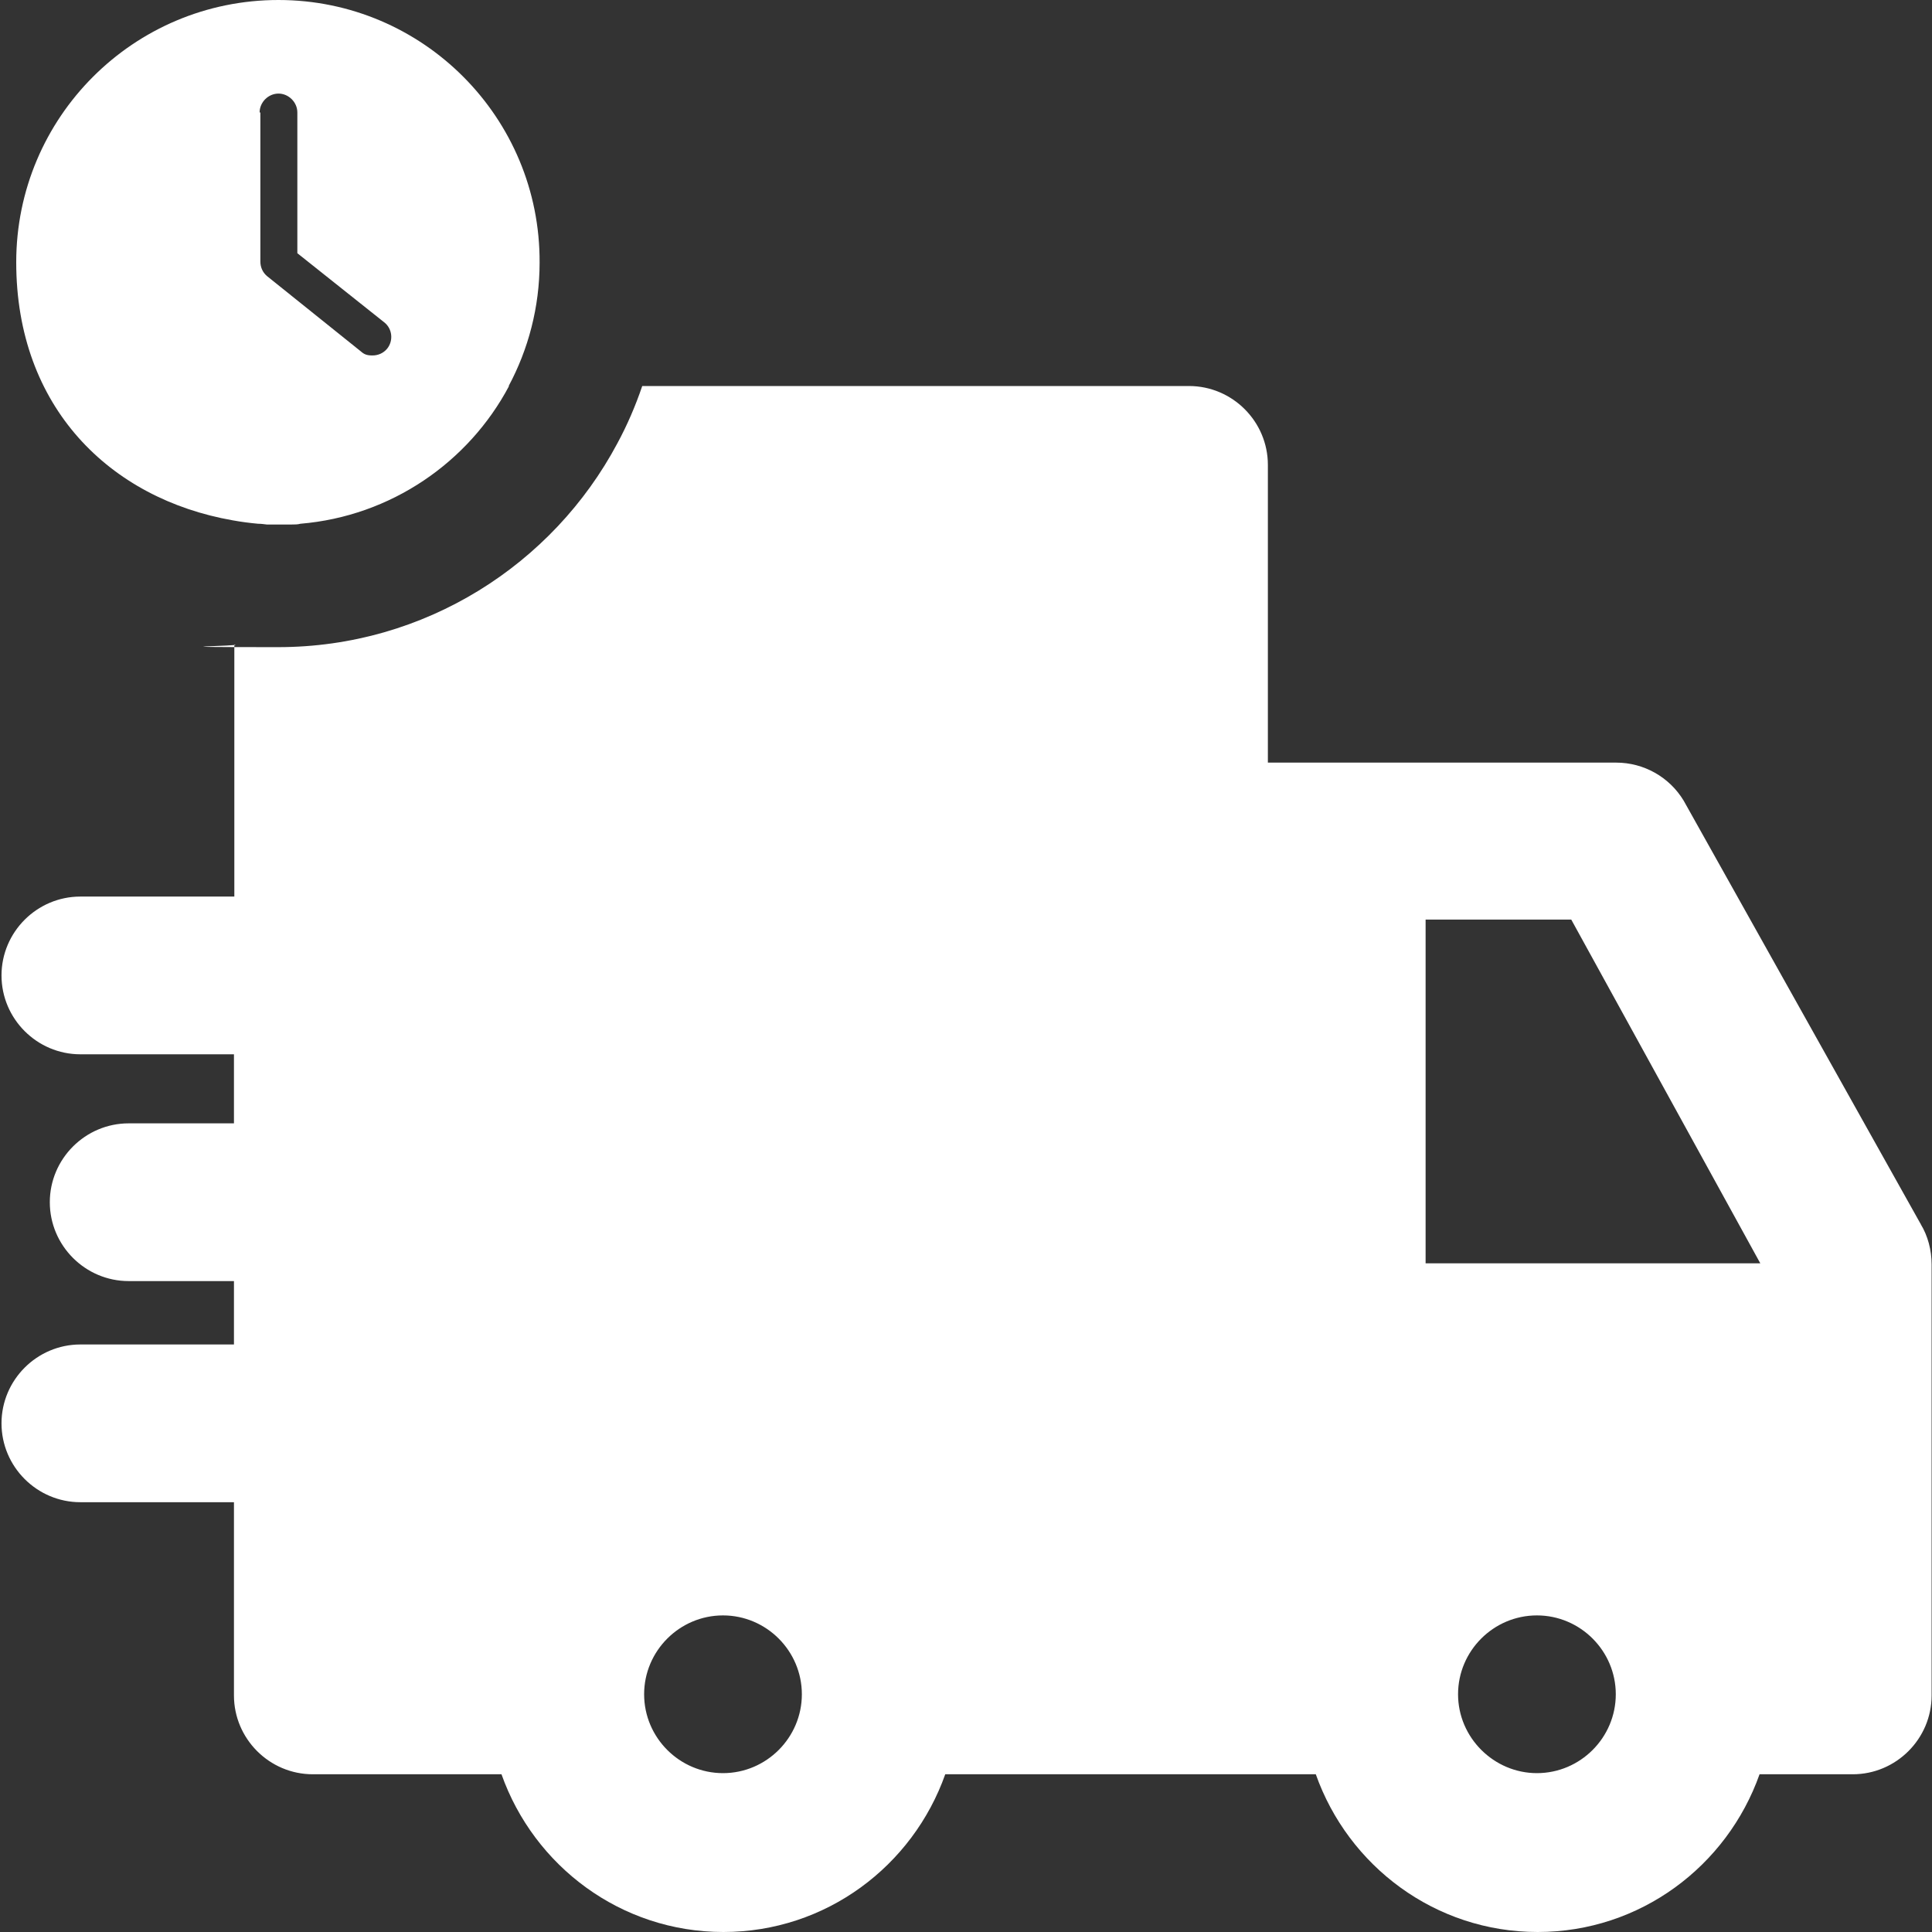
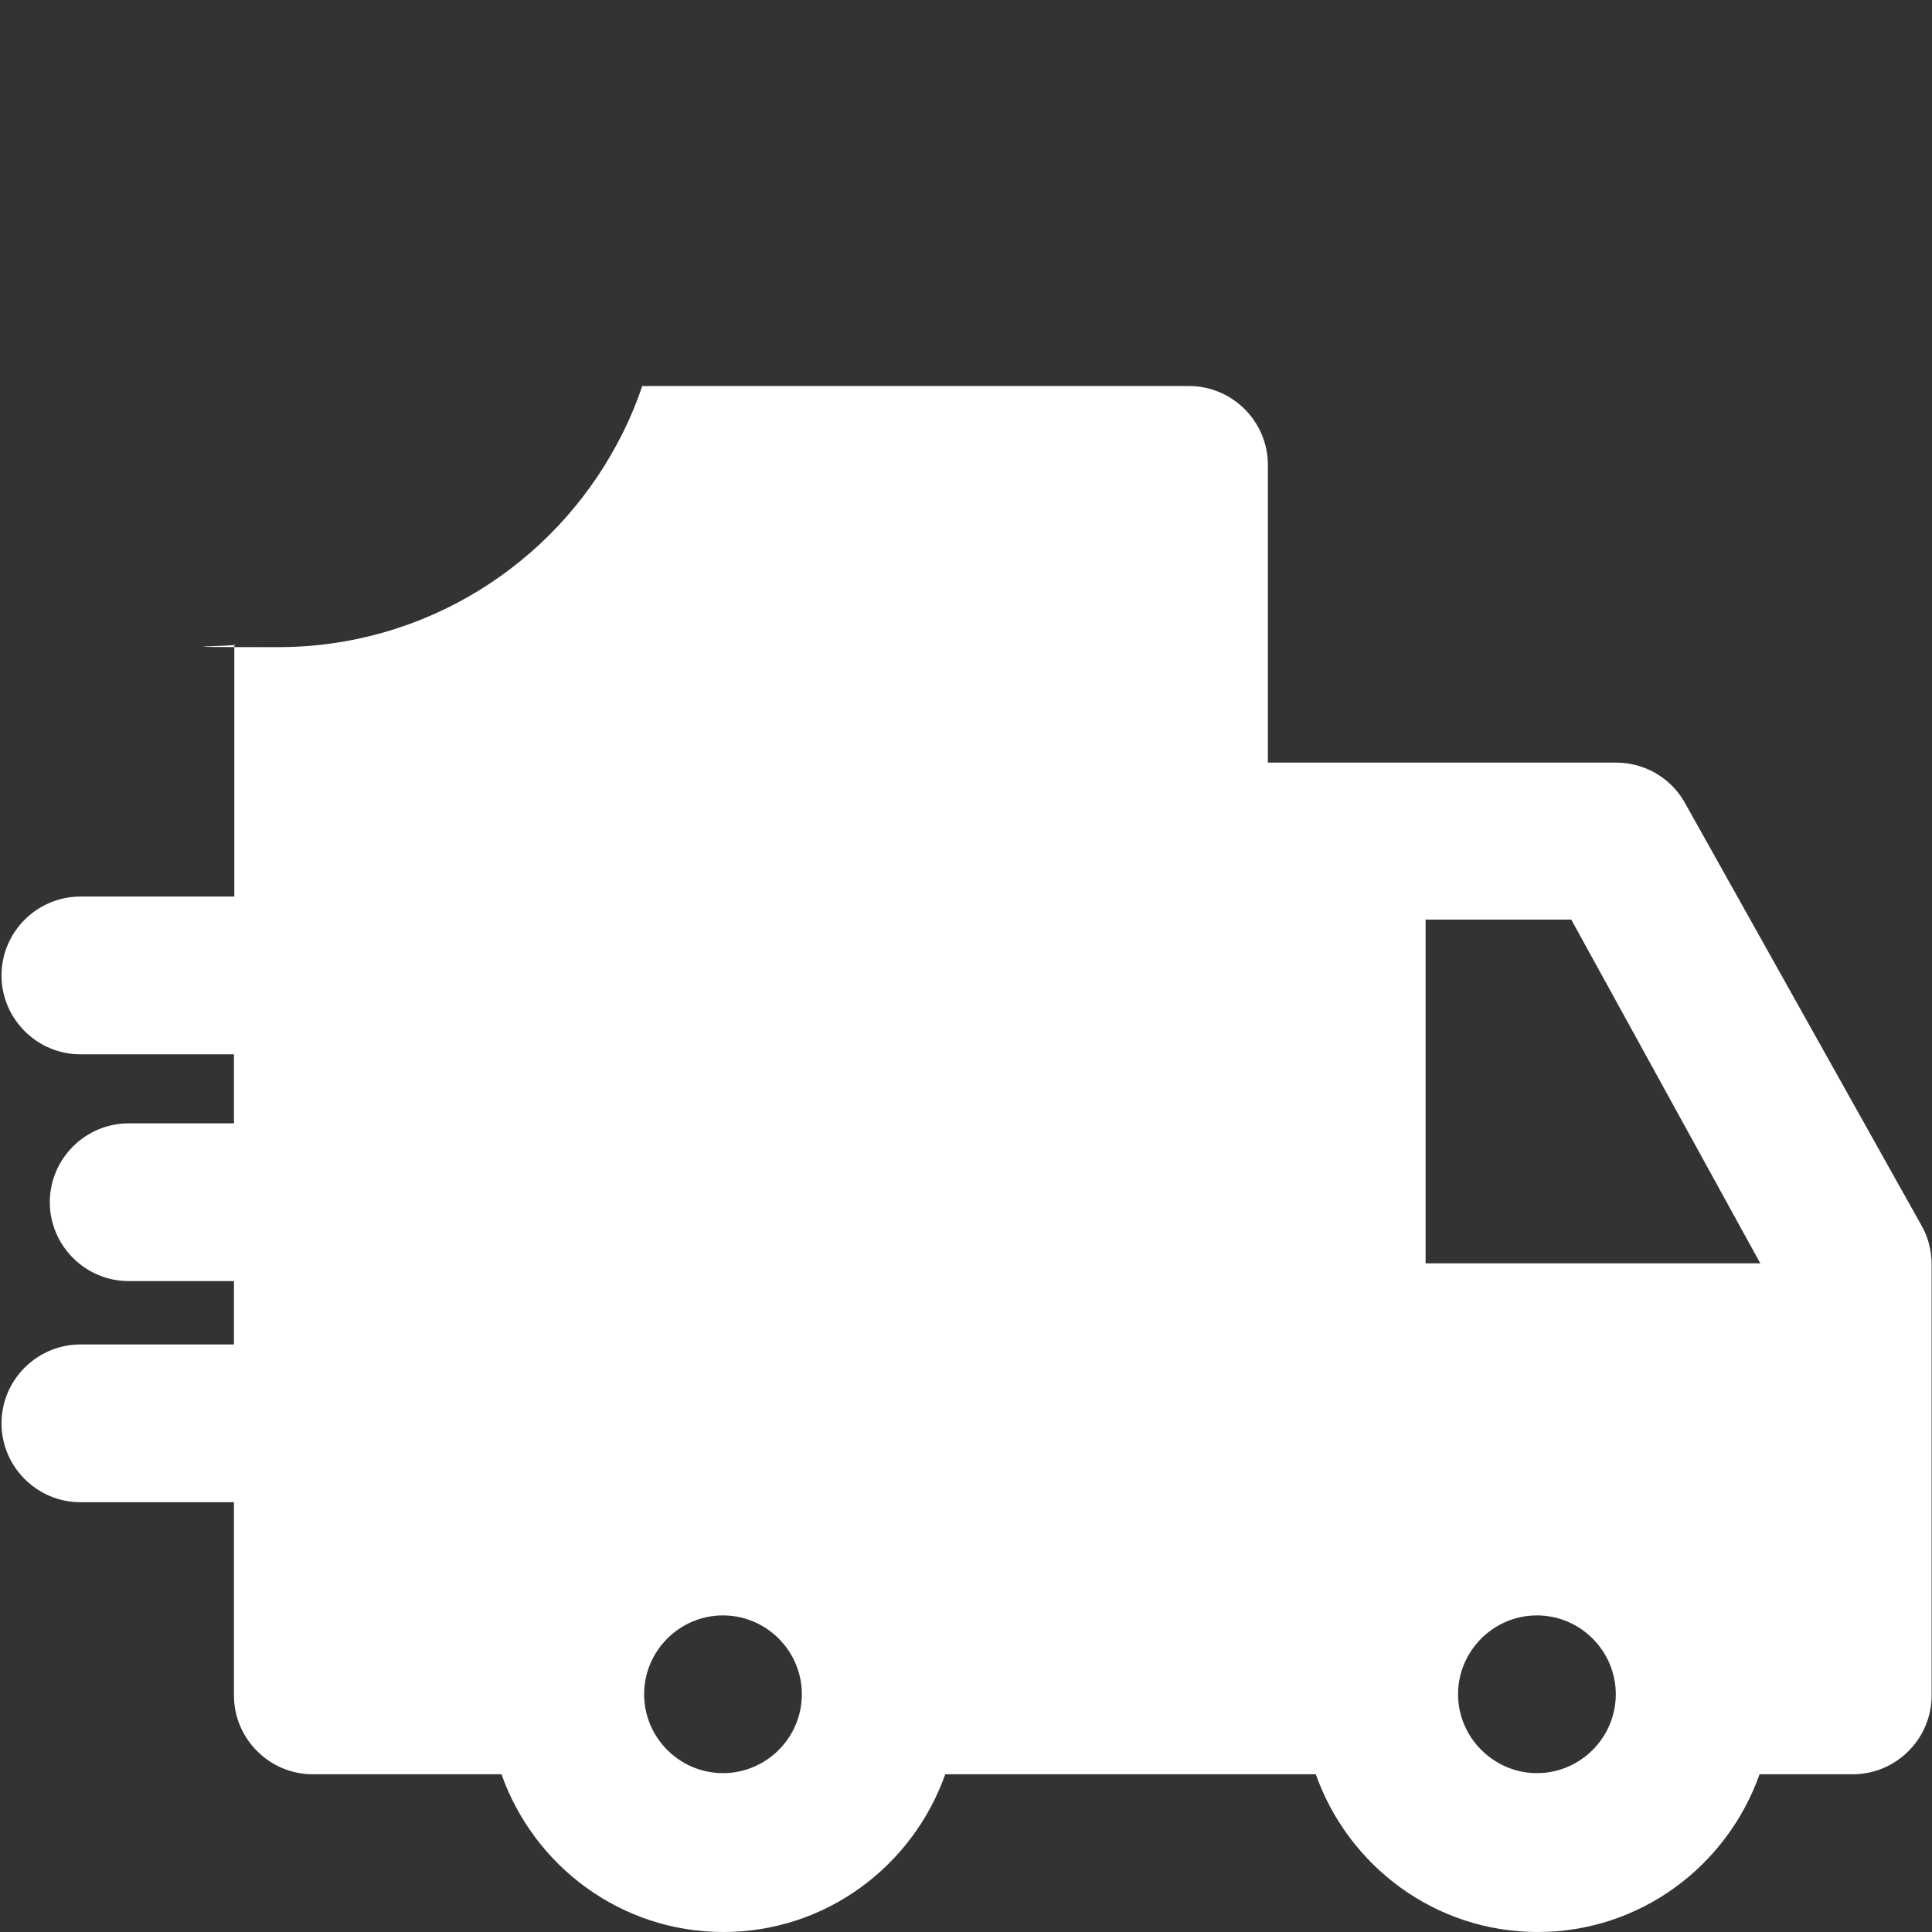
<svg xmlns="http://www.w3.org/2000/svg" id="Capa_1" data-name="Capa 1" viewBox="0 0 512 512">
  <rect x="0" y="0" width="512" height="512" fill="#333333" stroke="none" />
  <defs>
    <style>      .cls-1 {        fill: #fff;        stroke-width: 0px;      }    </style>
  </defs>
-   <path class="cls-1" d="M61.7,137.9c2.2.4,4.5.7,6.7.9.8,0,1.5.1,2.3.2,1,0,2,0,2.9,0s2.5,0,3.7,0c.8,0,1.6,0,2.3-.2,24-2,44.6-16.3,55.3-36.5h-.1c5.2-9.7,8.2-20.9,8.2-32.7C143.2,31.2,112.1,0,73.8,0,35.4,0,4.3,31.1,4.3,69.5s24.8,62.7,57.4,68.4ZM68.8,29.8c0-2.7,2.3-5,5-5s5,2.3,5,5v37.3l23,18.3c2.2,1.7,2.5,4.9.8,7-1,1.2-2.4,1.8-3.9,1.8s-2.2-.3-3.1-1.1l-24.8-19.9c-1.2-1-1.8-2.4-1.8-3.9V29.8Z" />
  <path class="cls-1" d="M509.1,324.5l-.2-.3-62.7-112c-3.8-6.3-10.6-10.1-17.9-10.1h-92.3v-78.9c0-11.5-9.4-20.9-20.9-20.9h-144.9c-1.8,5.3-4,10.4-6.6,15.2-17.1,32.1-51,54-89.9,54s-7.8-.3-11.6-.7v66.8H21.3c-11.5,0-20.9,9.4-20.9,20.9s9.4,20.9,20.9,20.9h40.7v18.3h-27.9c-11.5,0-20.9,9.4-20.9,20.9s9.4,20.9,20.9,20.9h27.9v16.8H21.3c-11.5,0-20.9,9.4-20.9,20.9s9.4,20.9,20.9,20.9h40.7v51.2c0,11.5,9.4,20.9,20.9,20.9h50c8.6,24.3,31.6,41.8,58.8,41.8s50.2-17.5,58.8-41.8h98.2c8.6,24.3,31.6,41.8,58.8,41.8s50.2-17.5,58.8-41.8h24.7c11.5,0,20.9-9.4,20.9-20.9v-114.2c0-3.8-1-7.6-2.9-10.7ZM191.6,469.9c-11.5,0-20.9-9.4-20.9-20.9s9.4-20.9,20.9-20.9,20.9,9.4,20.9,20.9-9.4,20.9-20.9,20.9ZM407.3,469.9c-11.4,0-20.9-9.4-20.9-20.9s9.4-20.9,20.9-20.9,20.9,9.4,20.9,20.9-9.4,20.9-20.9,20.9ZM377.8,334.8v-91.1h38.6l50.1,91.1h-88.7Z" />
</svg>